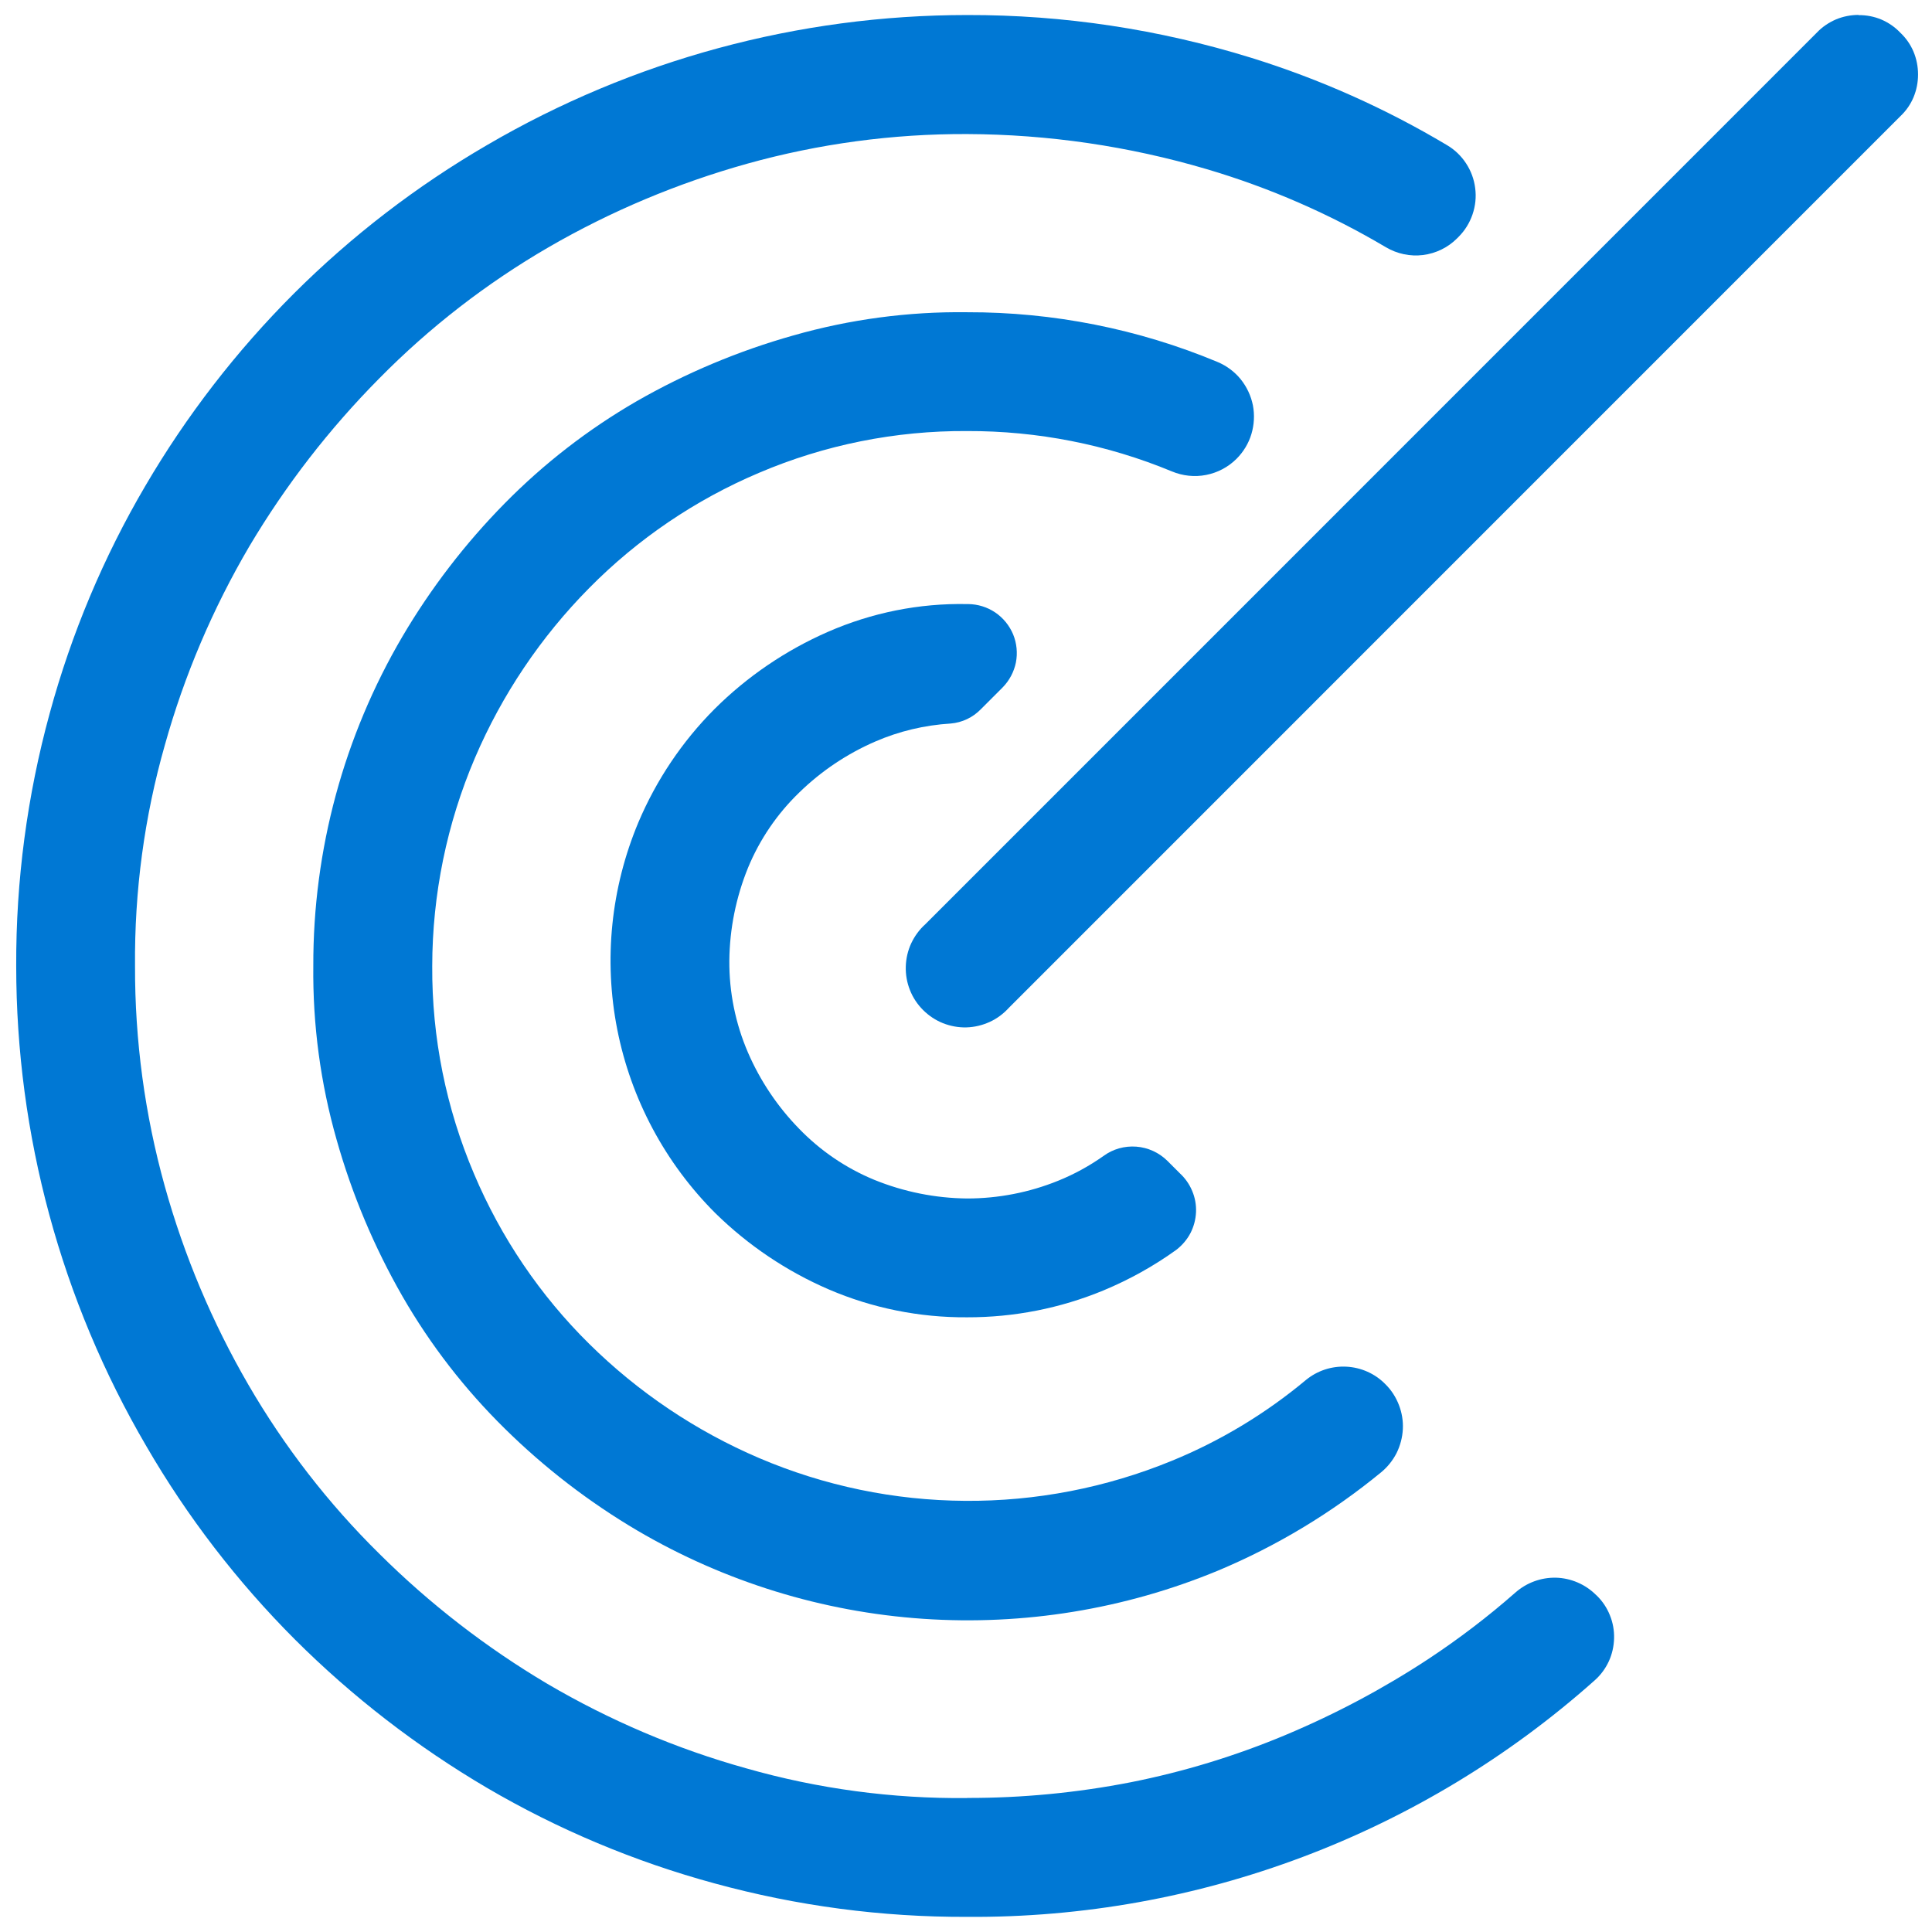
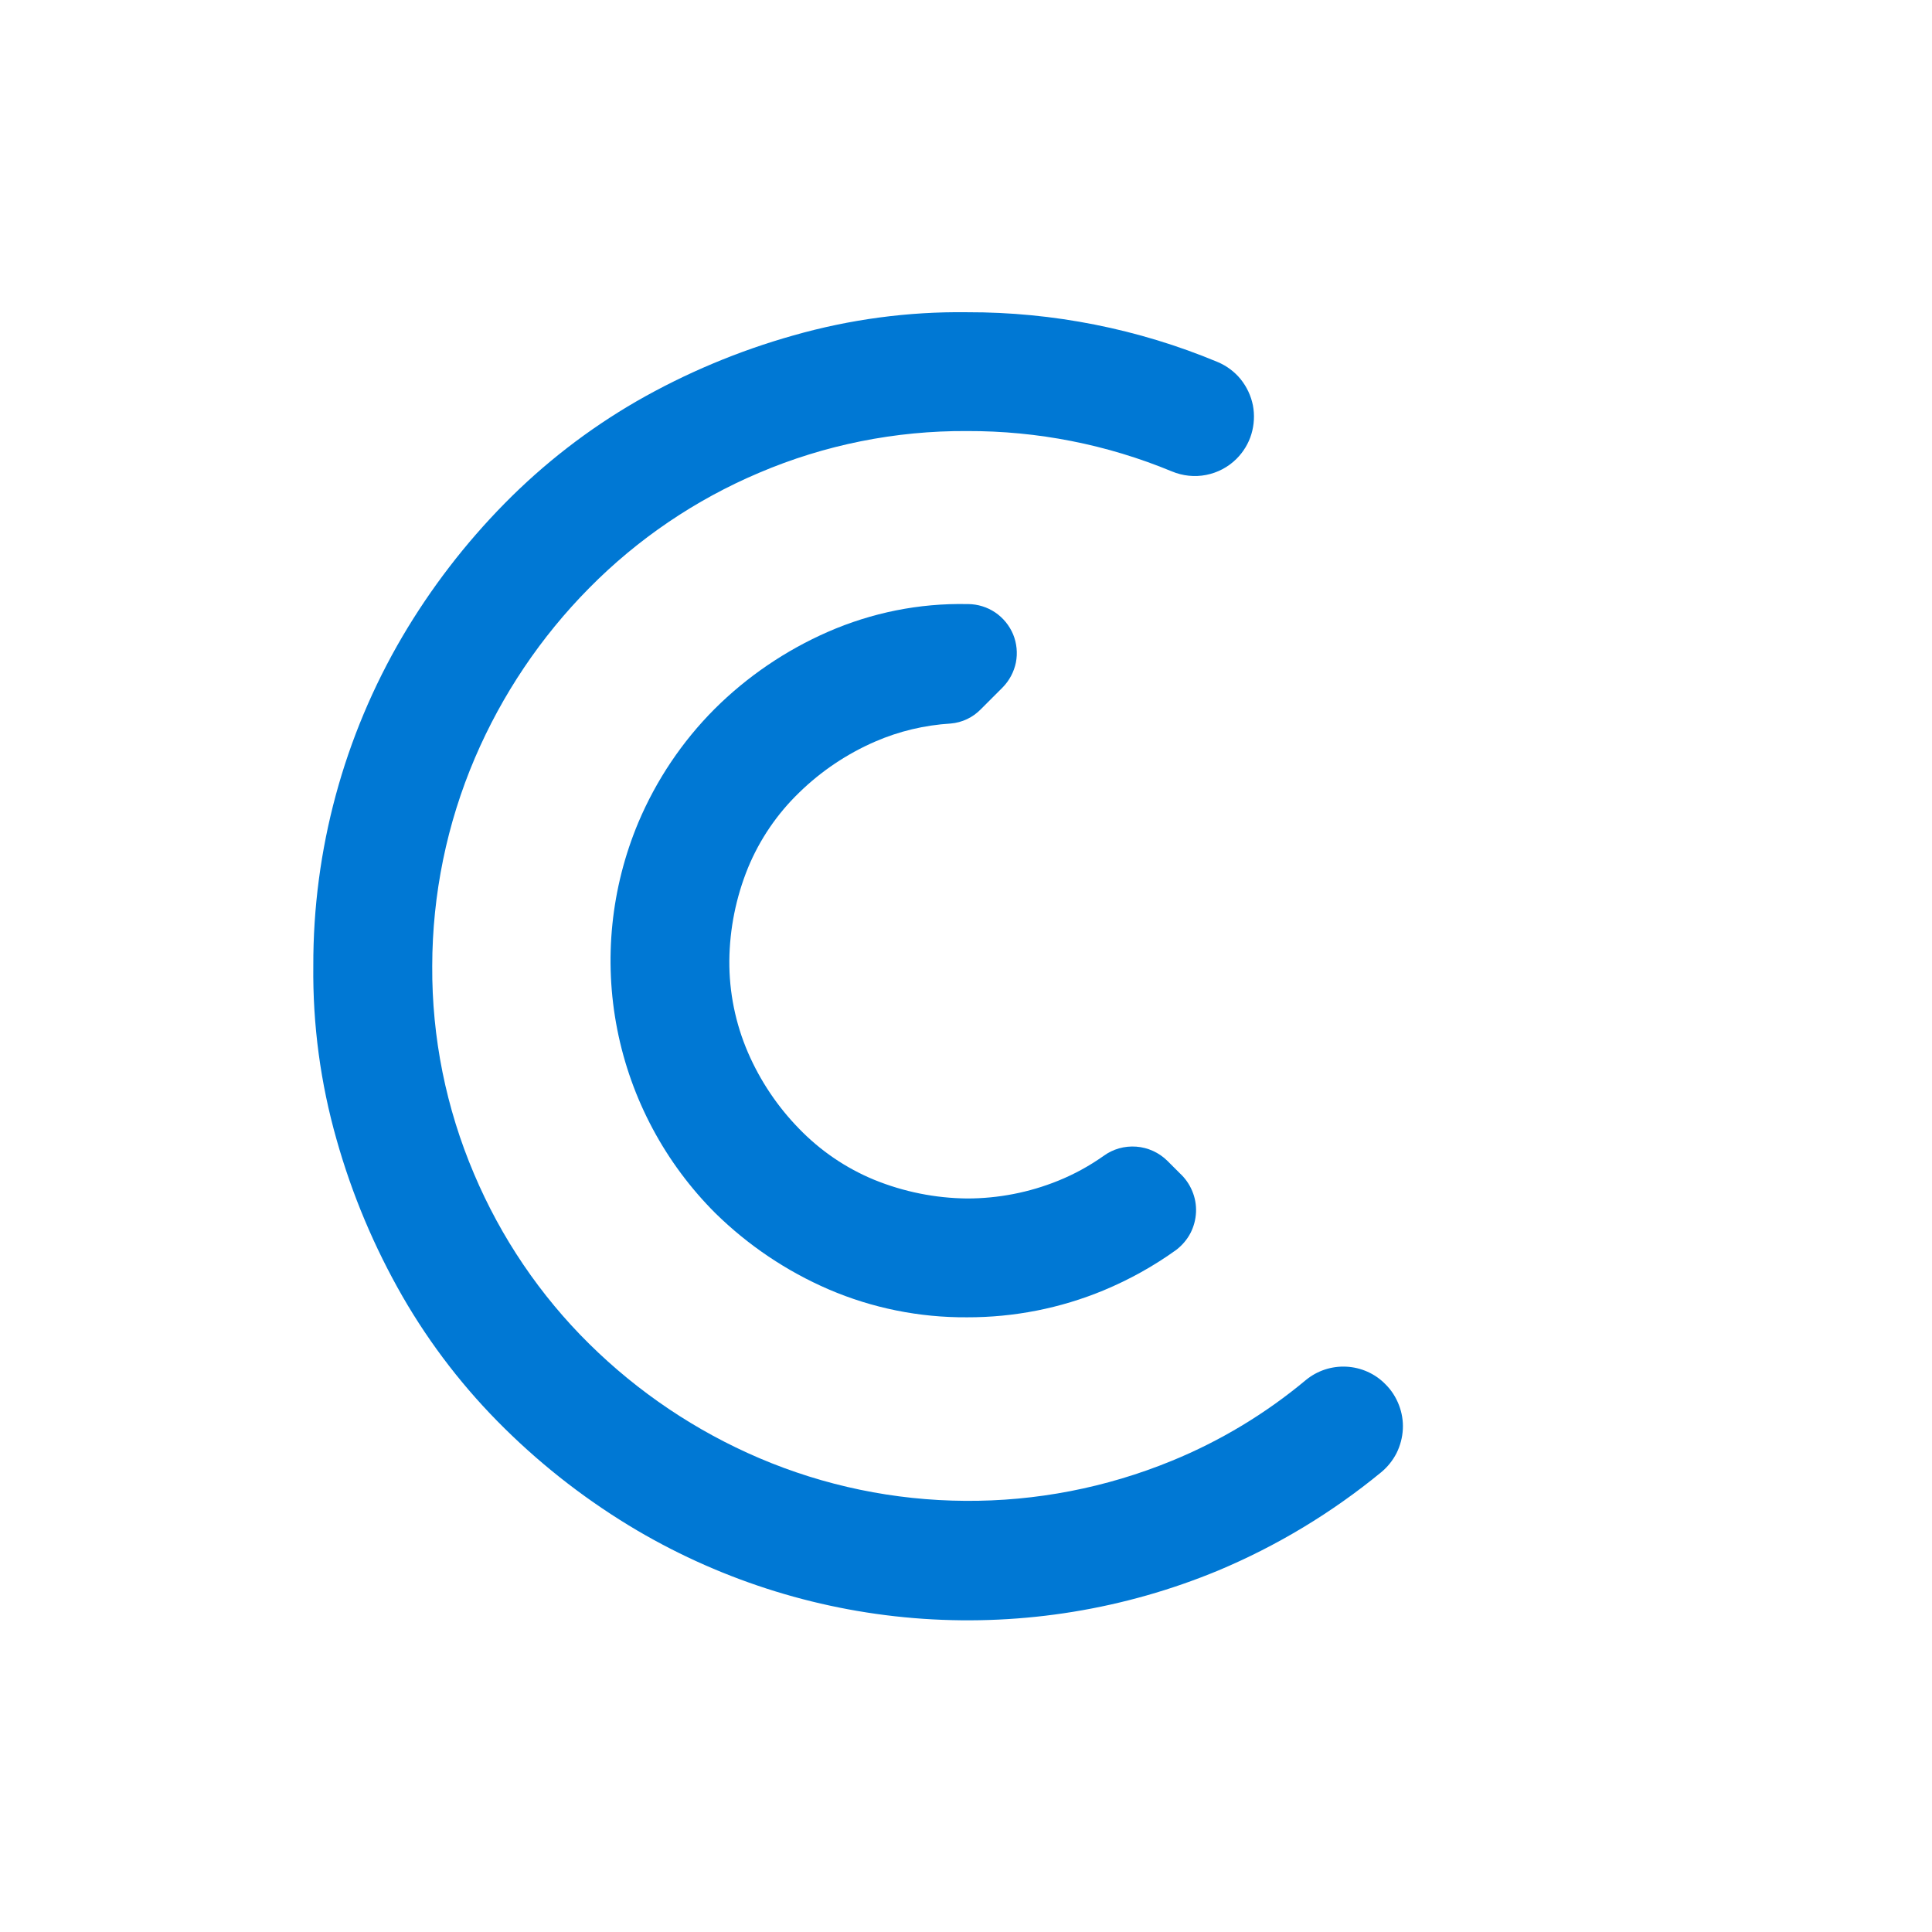
<svg xmlns="http://www.w3.org/2000/svg" width="18" height="18" viewBox="0 0 18 18" fill="none">
  <g clip-path="url(#clip0_569_2368)">
-     <path d="M17.316 0.141C17.389 0.14 17.461 0.154 17.528 0.182C17.595 0.211 17.655 0.252 17.705 0.305C17.758 0.355 17.8 0.415 17.828 0.482C17.856 0.549 17.87 0.621 17.87 0.694C17.87 0.767 17.856 0.839 17.828 0.906C17.8 0.973 17.758 1.033 17.705 1.083L9.4 9.389C9.349 9.445 9.289 9.49 9.221 9.521C9.153 9.552 9.079 9.57 9.004 9.572C8.929 9.574 8.855 9.56 8.786 9.533C8.716 9.505 8.653 9.463 8.6 9.41C8.547 9.357 8.505 9.294 8.478 9.225C8.45 9.155 8.437 9.081 8.439 9.006C8.441 8.931 8.458 8.857 8.489 8.79C8.521 8.722 8.565 8.661 8.621 8.611L16.927 0.304C16.977 0.251 17.038 0.21 17.105 0.181C17.172 0.153 17.244 0.139 17.316 0.139V0.141Z" fill="#0078D4" />
    <path d="M9.138 6.608C9.063 6.685 8.964 6.732 8.857 6.741C8.615 6.756 8.377 6.812 8.154 6.909C7.891 7.023 7.651 7.184 7.446 7.384C7.24 7.583 7.078 7.821 6.969 8.085C6.857 8.36 6.798 8.654 6.795 8.95C6.793 9.245 6.852 9.536 6.969 9.807C7.083 10.07 7.244 10.31 7.444 10.515C7.643 10.721 7.881 10.883 8.145 10.992C8.42 11.104 8.714 11.163 9.01 11.166C9.301 11.166 9.589 11.11 9.858 11.001C10.007 10.941 10.149 10.863 10.281 10.77C10.369 10.705 10.477 10.675 10.586 10.683C10.695 10.691 10.798 10.738 10.876 10.815L10.991 10.93C11.041 10.976 11.081 11.032 11.107 11.095C11.134 11.158 11.146 11.226 11.143 11.294C11.14 11.362 11.122 11.429 11.091 11.489C11.059 11.55 11.014 11.602 10.96 11.644C10.749 11.796 10.522 11.922 10.282 12.022C9.879 12.189 9.447 12.274 9.01 12.273C8.567 12.276 8.128 12.188 7.721 12.013C7.329 11.844 6.971 11.603 6.666 11.304C6.198 10.837 5.879 10.241 5.751 9.592C5.623 8.943 5.692 8.271 5.948 7.661C6.115 7.267 6.355 6.909 6.657 6.606C6.961 6.303 7.32 6.059 7.713 5.887C8.122 5.708 8.564 5.619 9.01 5.628H9.021C9.11 5.629 9.198 5.656 9.272 5.706C9.346 5.756 9.404 5.827 9.439 5.91C9.473 5.993 9.482 6.084 9.465 6.172C9.447 6.26 9.404 6.341 9.341 6.405L9.138 6.608Z" fill="#0078D4" />
-     <path d="M9.011 16.751C9.522 16.752 10.032 16.703 10.534 16.605C11.029 16.507 11.513 16.359 11.978 16.164C12.443 15.969 12.889 15.732 13.31 15.455C13.593 15.268 13.863 15.062 14.118 14.838C14.222 14.746 14.357 14.696 14.497 14.699C14.636 14.703 14.769 14.76 14.868 14.858L14.878 14.867C14.931 14.919 14.972 14.981 14.999 15.049C15.027 15.117 15.04 15.191 15.038 15.264C15.036 15.338 15.02 15.411 14.989 15.478C14.958 15.545 14.914 15.605 14.859 15.654C13.25 17.088 11.166 17.874 9.01 17.859C8.215 17.862 7.424 17.757 6.657 17.547C5.914 17.345 5.201 17.046 4.537 16.657C3.884 16.273 3.282 15.808 2.746 15.273C2.209 14.735 1.744 14.13 1.363 13.473C0.569 12.116 0.151 10.572 0.151 9C0.148 8.205 0.253 7.413 0.463 6.646C0.665 5.904 0.964 5.191 1.354 4.527C1.737 3.873 2.202 3.271 2.737 2.736C3.275 2.199 3.88 1.734 4.537 1.352C5.895 0.558 7.439 0.14 9.011 0.14C9.909 0.138 10.801 0.273 11.659 0.539C12.296 0.737 12.908 1.01 13.481 1.352C13.553 1.394 13.614 1.453 13.659 1.522C13.705 1.592 13.734 1.671 13.744 1.753C13.755 1.836 13.746 1.919 13.719 1.998C13.692 2.077 13.648 2.148 13.589 2.207L13.574 2.222C13.489 2.307 13.377 2.361 13.258 2.376C13.138 2.391 13.017 2.365 12.913 2.304C12.389 1.993 11.828 1.749 11.243 1.576C10.518 1.362 9.767 1.252 9.011 1.249C8.319 1.246 7.629 1.339 6.962 1.525C6.314 1.706 5.692 1.967 5.11 2.304C4.533 2.639 4.003 3.049 3.535 3.524C3.068 3.995 2.661 4.521 2.323 5.09C1.982 5.671 1.717 6.293 1.536 6.941C1.345 7.61 1.252 8.304 1.258 9C1.256 9.693 1.349 10.383 1.535 11.051C1.715 11.698 1.977 12.32 2.314 12.901C2.649 13.478 3.059 14.008 3.534 14.476C4.004 14.943 4.53 15.35 5.1 15.688C5.681 16.029 6.303 16.294 6.952 16.475C7.621 16.666 8.314 16.759 9.01 16.752L9.011 16.751Z" fill="#0078D4" />
    <path d="M11.52 4.275C11.443 4.352 11.344 4.404 11.237 4.425C11.13 4.446 11.019 4.434 10.918 4.392C10.313 4.141 9.665 4.014 9.01 4.016C8.344 4.012 7.684 4.144 7.072 4.405C6.479 4.656 5.941 5.021 5.489 5.479C5.038 5.935 4.677 6.472 4.425 7.061C4.163 7.674 4.028 8.334 4.027 9C4.023 9.666 4.156 10.325 4.417 10.938C4.668 11.531 5.032 12.069 5.49 12.521C5.947 12.972 6.484 13.333 7.074 13.585C7.681 13.844 8.332 13.979 8.992 13.983C9.651 13.988 10.305 13.861 10.915 13.611C11.368 13.426 11.791 13.171 12.167 12.857C12.273 12.77 12.407 12.726 12.544 12.733C12.68 12.74 12.81 12.797 12.906 12.895L12.908 12.897C12.963 12.951 13.005 13.017 13.033 13.089C13.061 13.161 13.074 13.238 13.07 13.315C13.066 13.392 13.046 13.468 13.012 13.537C12.977 13.606 12.928 13.667 12.869 13.716C12.409 14.094 11.897 14.403 11.348 14.633C10.479 14.993 9.539 15.146 8.6 15.082C7.662 15.018 6.752 14.737 5.94 14.261C5.49 13.996 5.074 13.676 4.702 13.309C4.331 12.944 4.011 12.531 3.751 12.08C3.487 11.62 3.28 11.129 3.136 10.618C2.986 10.092 2.913 9.547 2.919 9C2.916 7.92 3.203 6.86 3.75 5.929C4.015 5.479 4.335 5.063 4.701 4.691C5.066 4.32 5.479 4 5.93 3.739C6.39 3.475 6.881 3.269 7.392 3.125C7.918 2.975 8.463 2.902 9.01 2.909C9.811 2.907 10.605 3.064 11.345 3.373C11.428 3.408 11.502 3.463 11.559 3.533C11.616 3.604 11.655 3.687 11.673 3.776C11.69 3.865 11.685 3.957 11.659 4.044C11.633 4.131 11.585 4.21 11.521 4.274L11.52 4.275Z" fill="#0078D4" />
  </g>
  <defs>
    <clipPath id="clip0_569_2368">
      <rect width="18" height="18" fill="white" />
    </clipPath>
  </defs>
</svg>